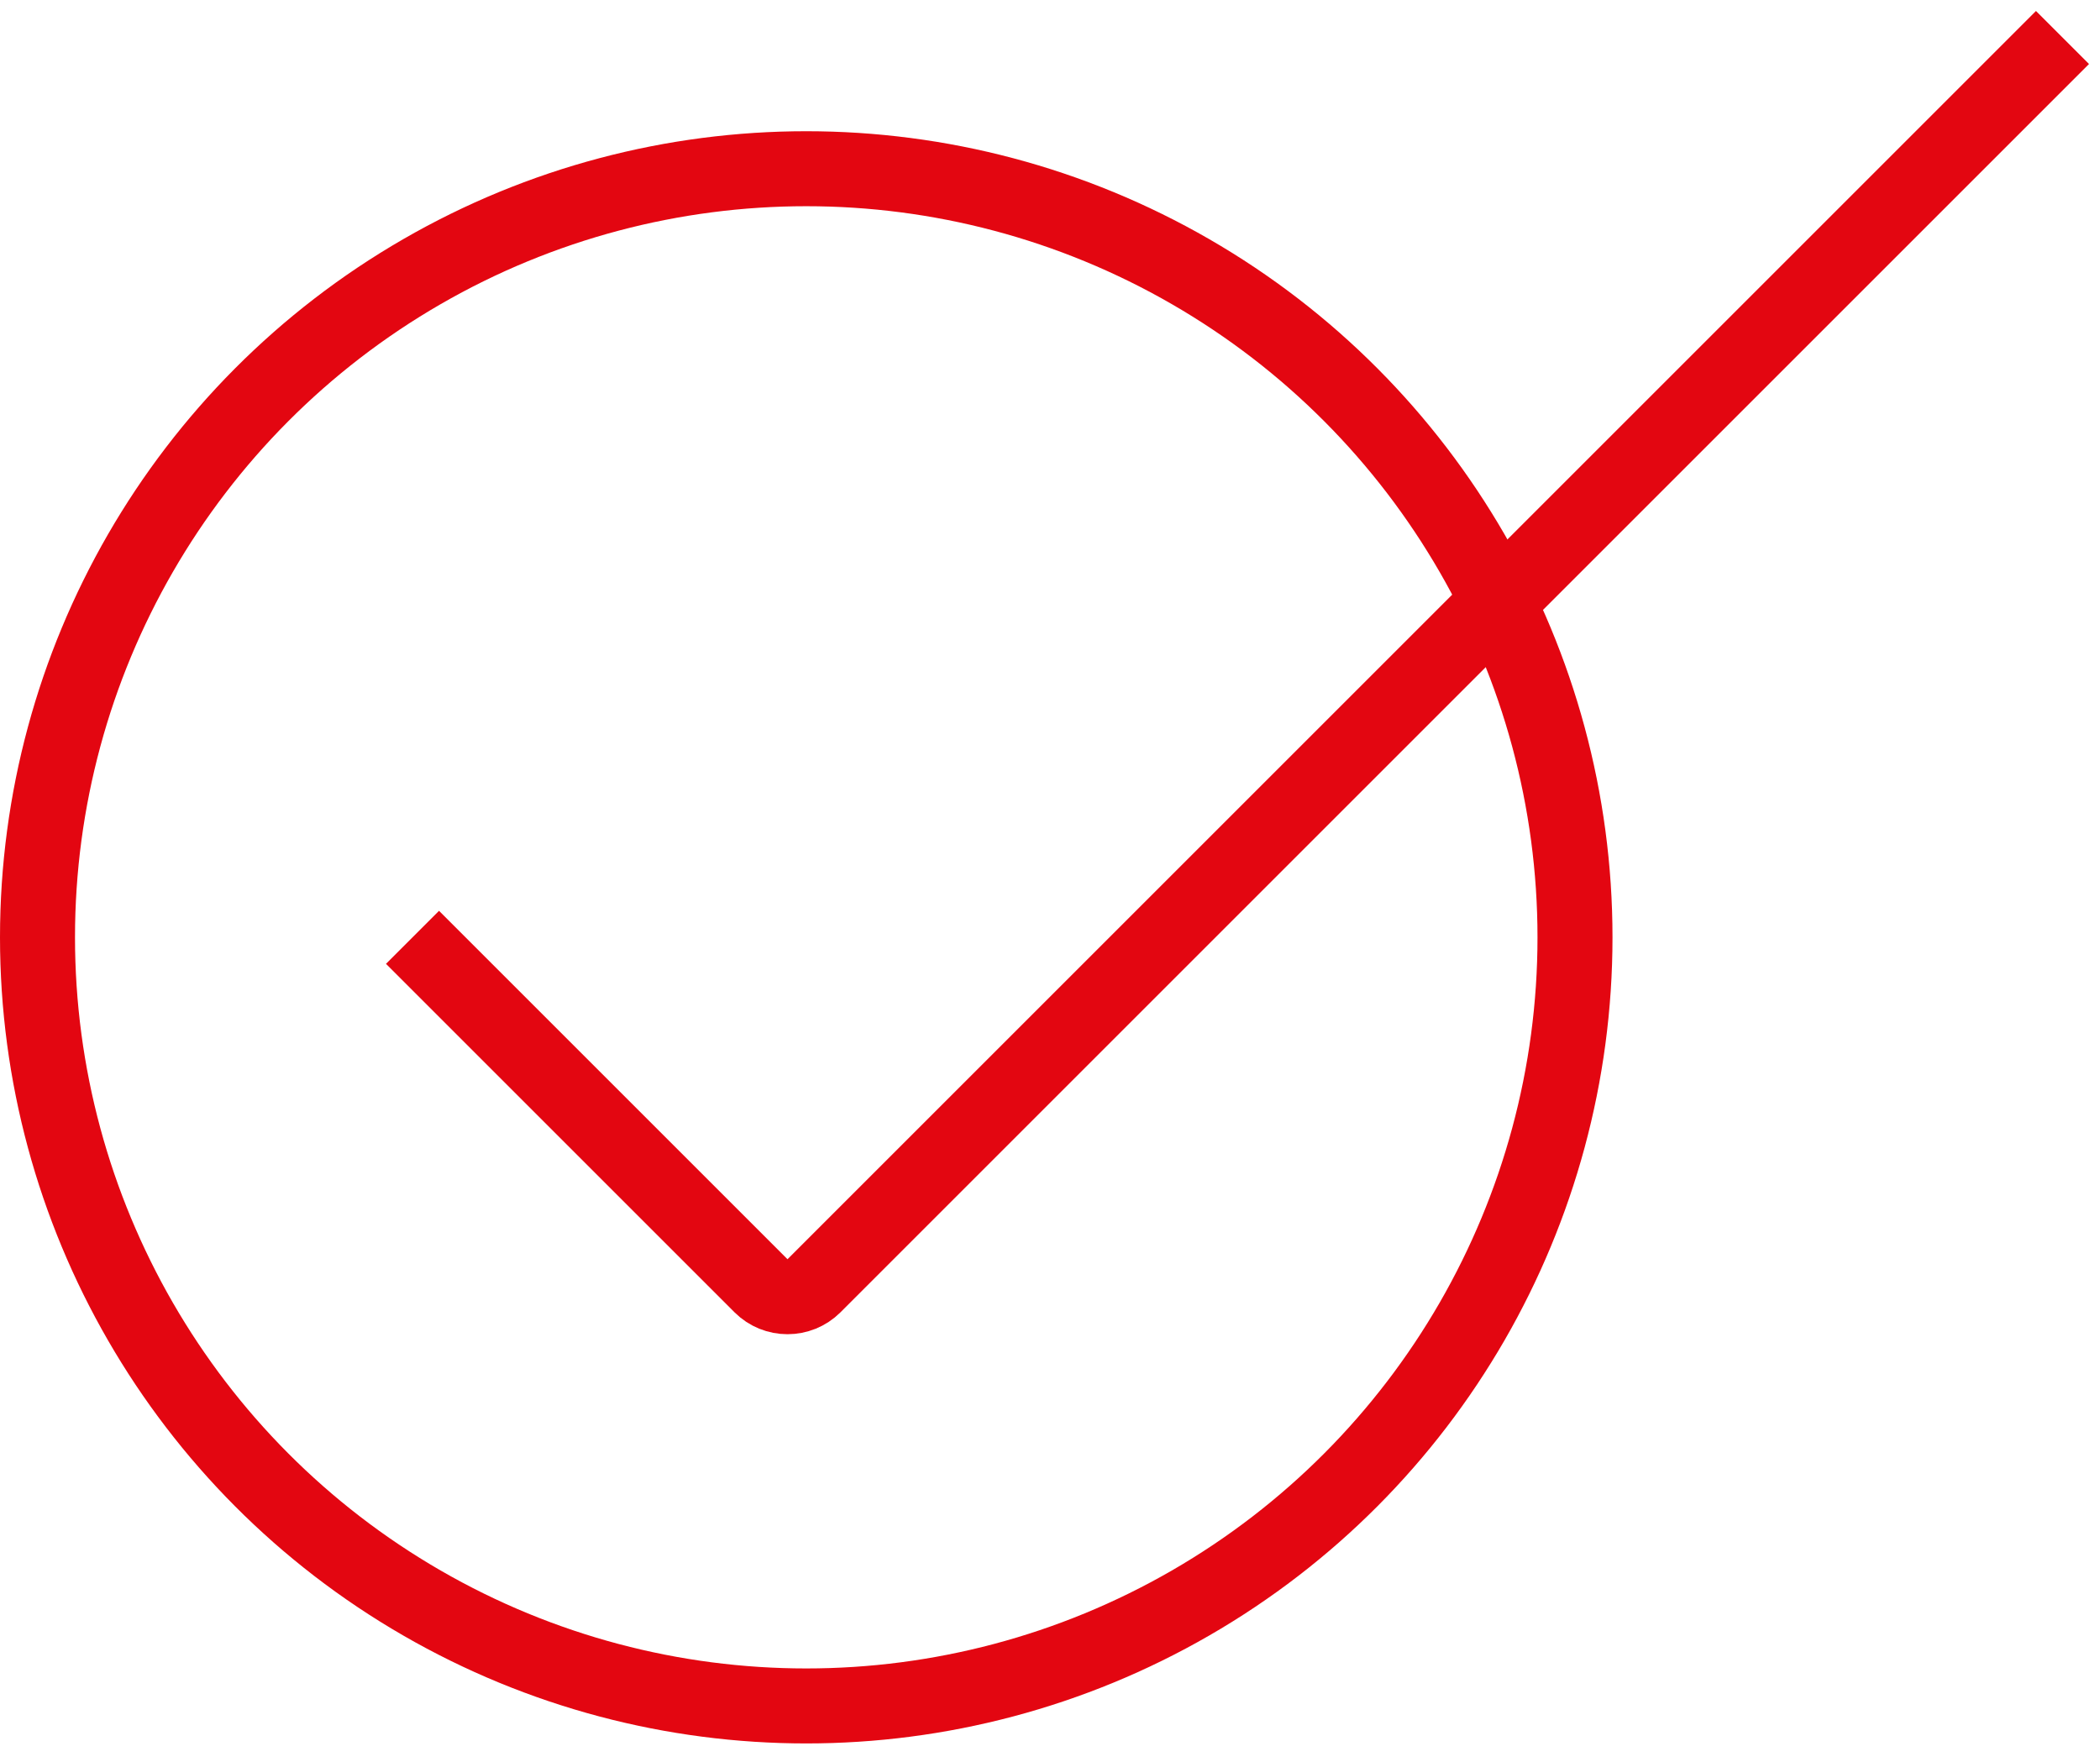
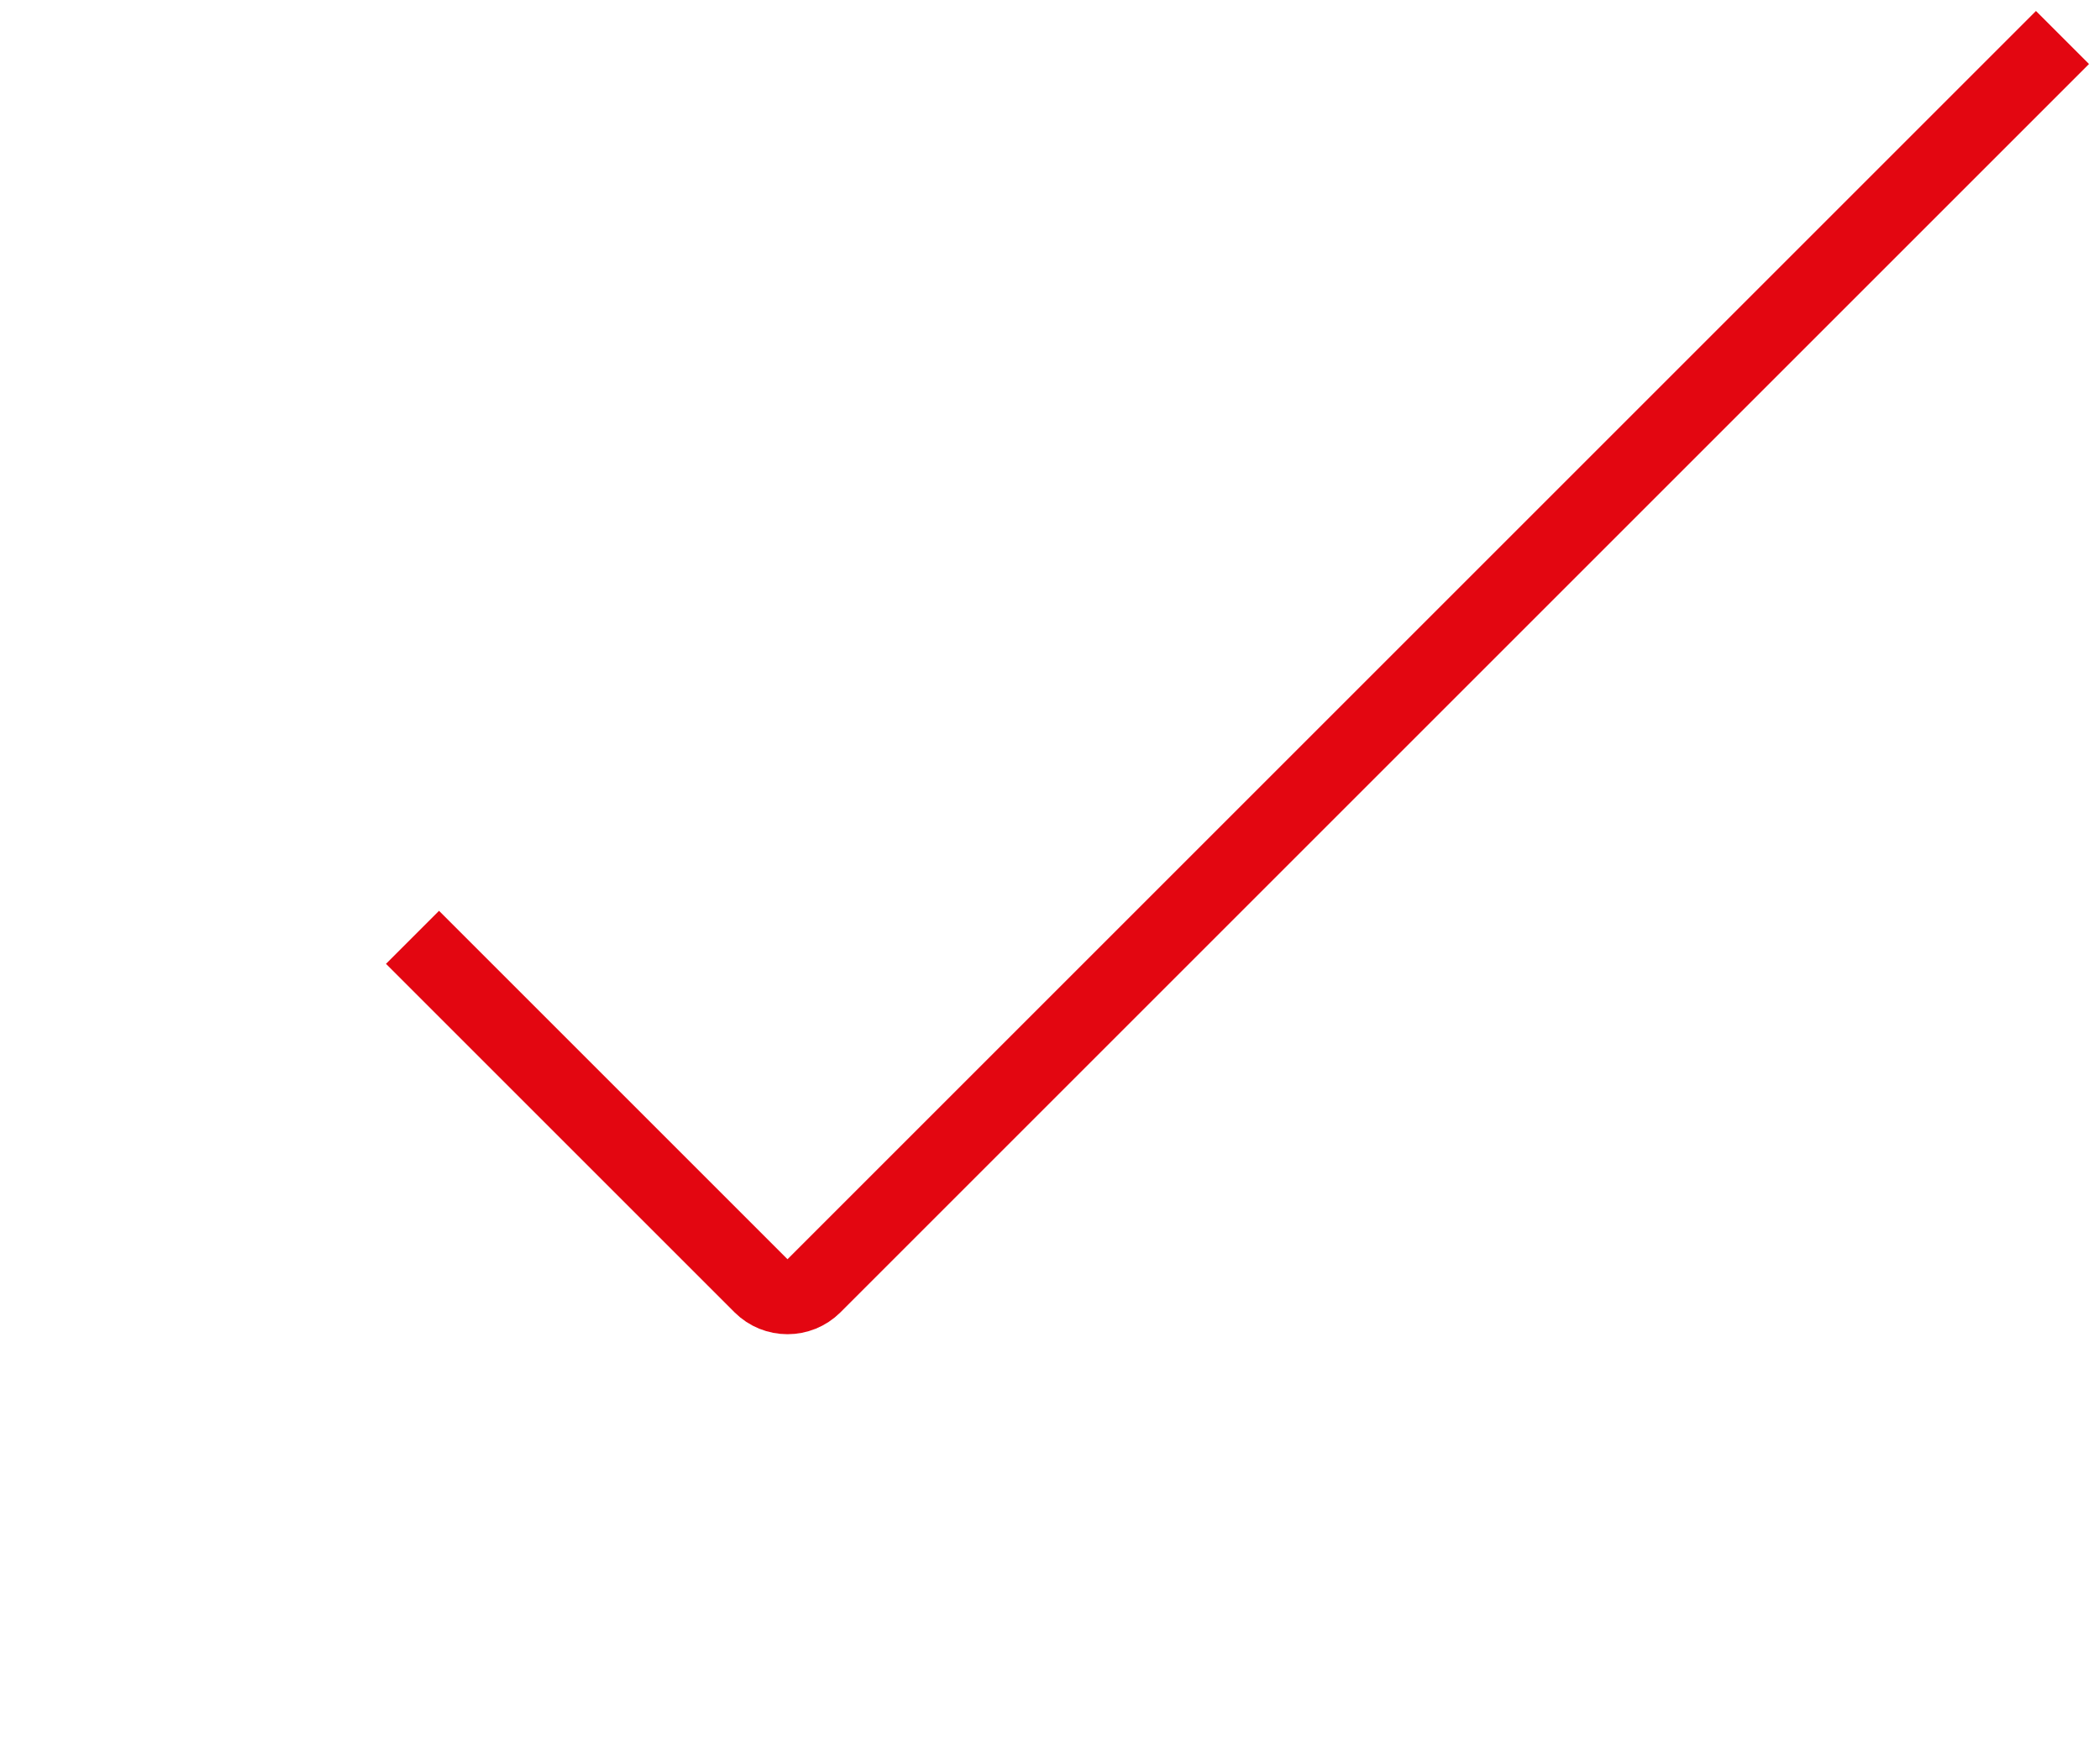
<svg xmlns="http://www.w3.org/2000/svg" width="56" height="47" viewBox="0 0 56 47" fill="none">
-   <circle cx="21.5" cy="25" r="20.5" stroke="#E30611" stroke-width="2" />
  <path d="M11 25L20.293 34.293C20.683 34.683 21.317 34.683 21.707 34.293L55 1" stroke="#E30611" stroke-width="2" />
</svg>